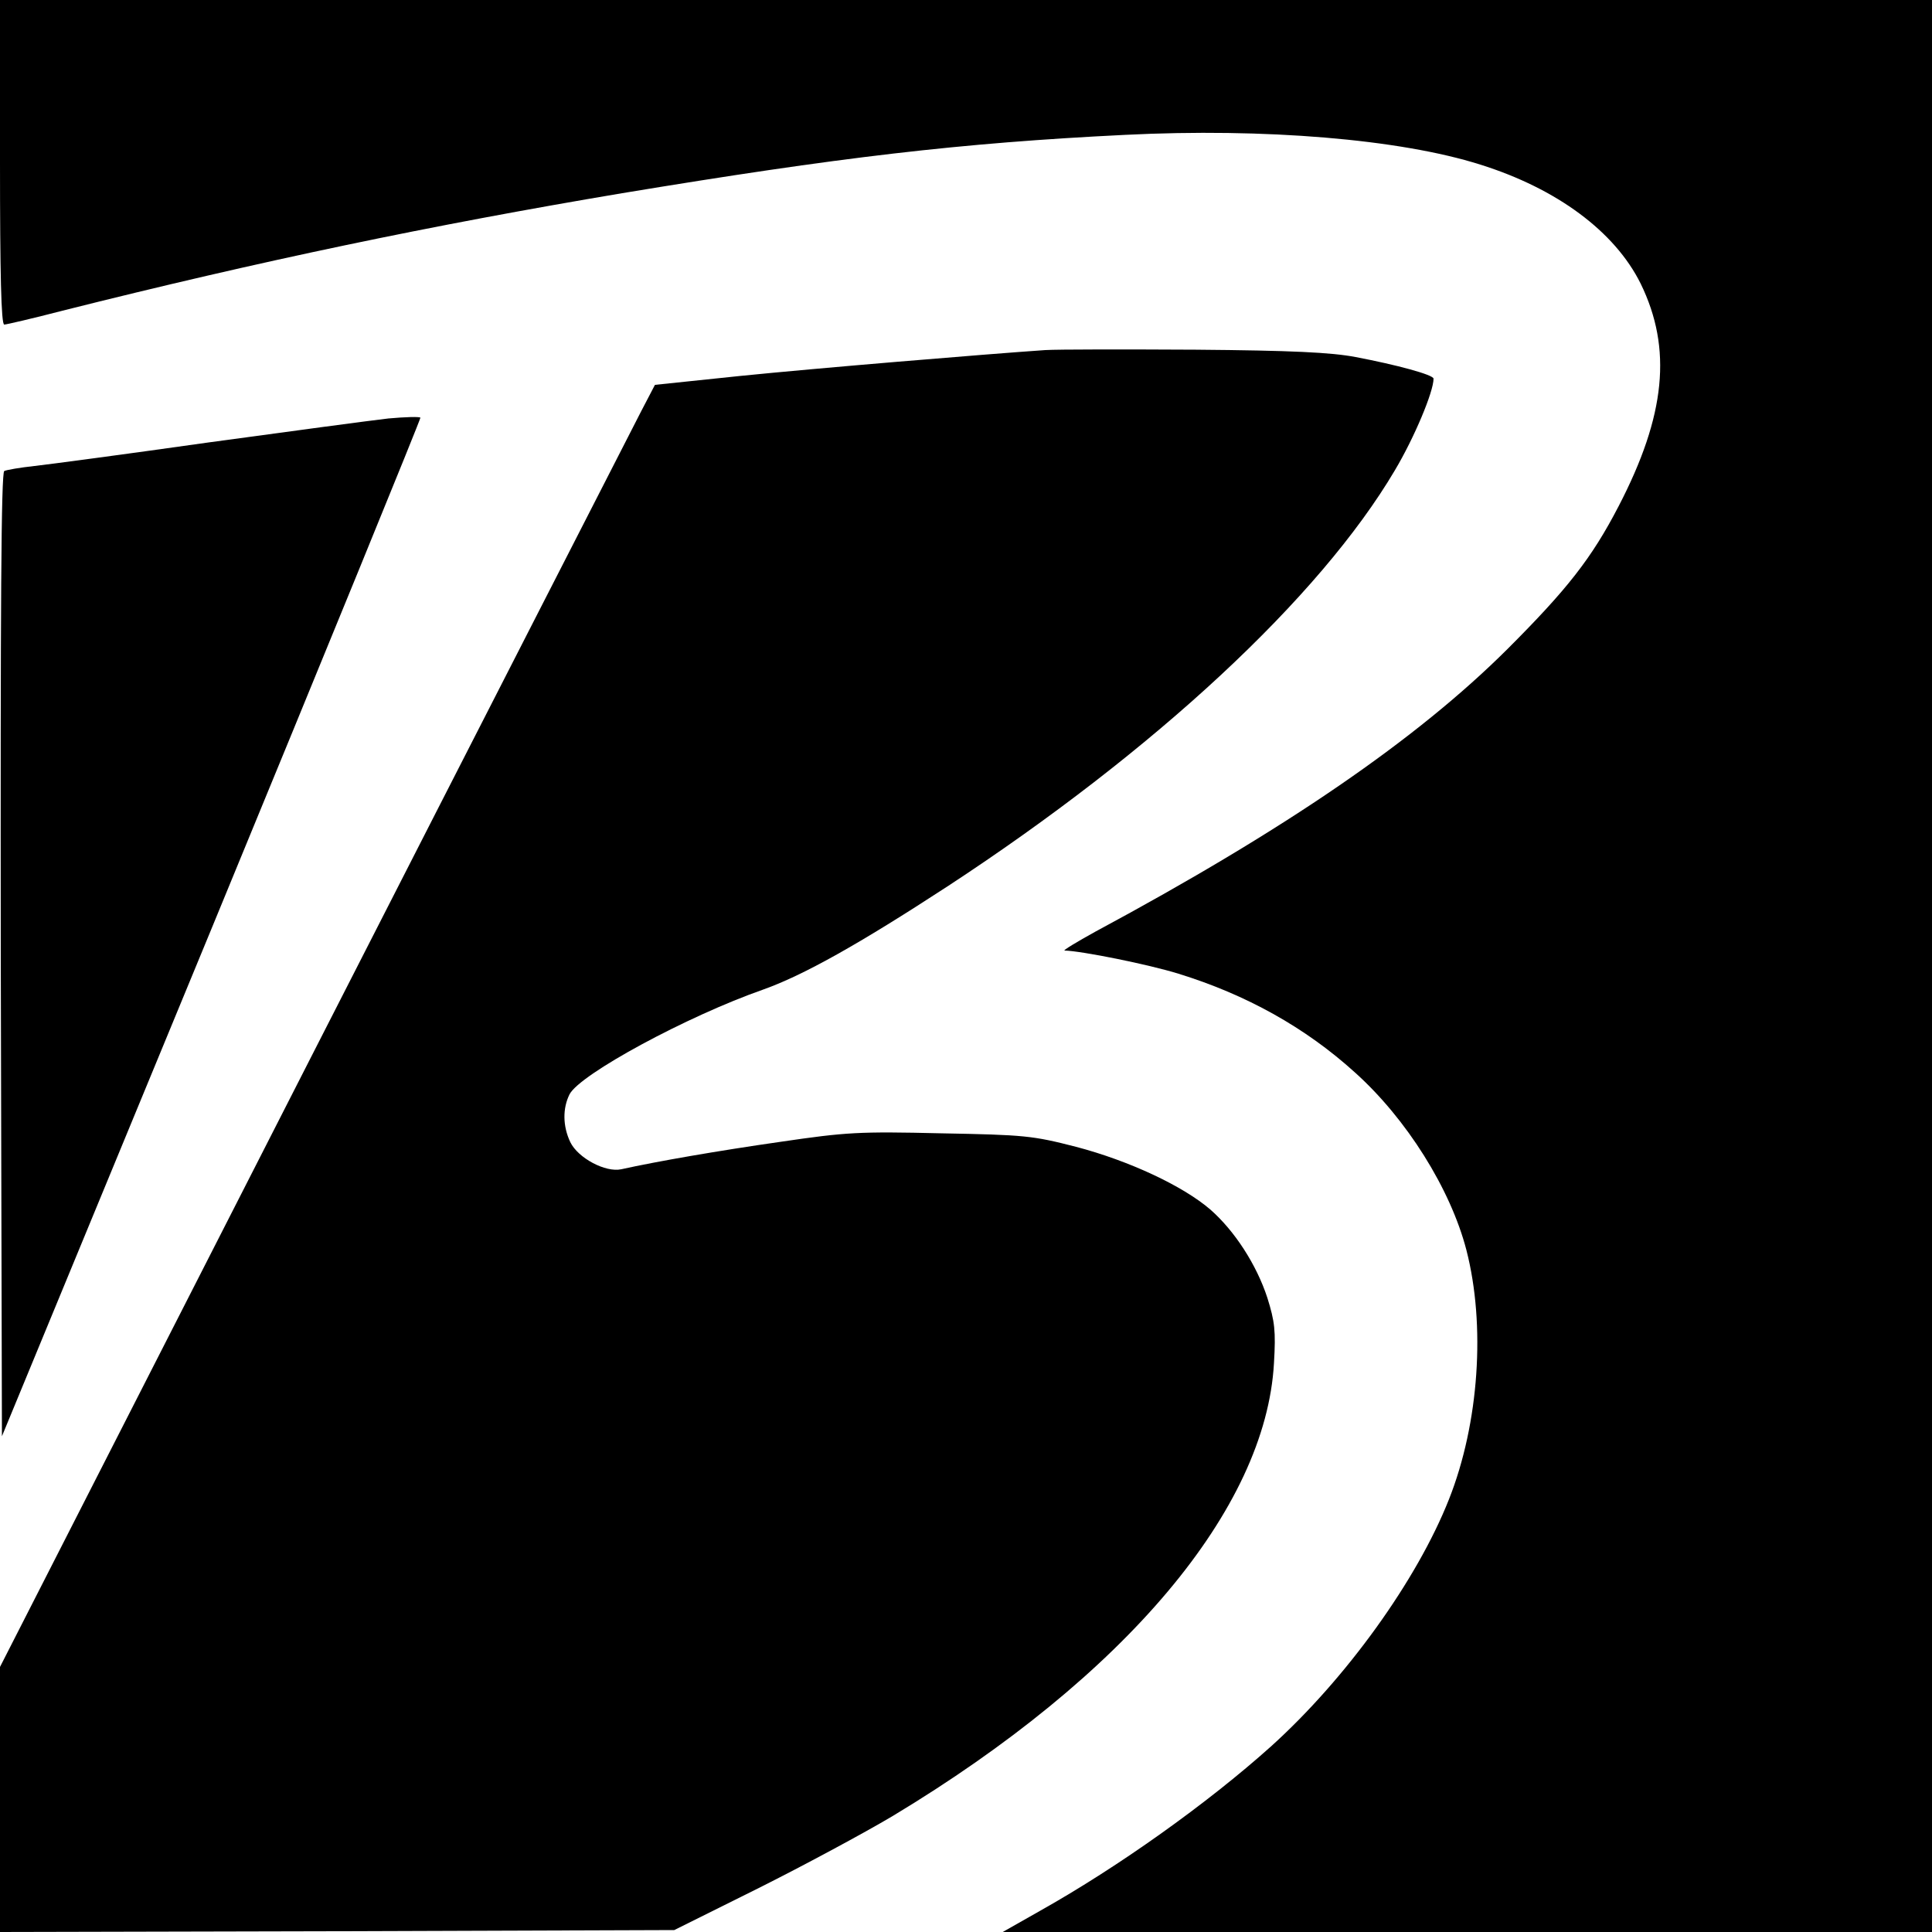
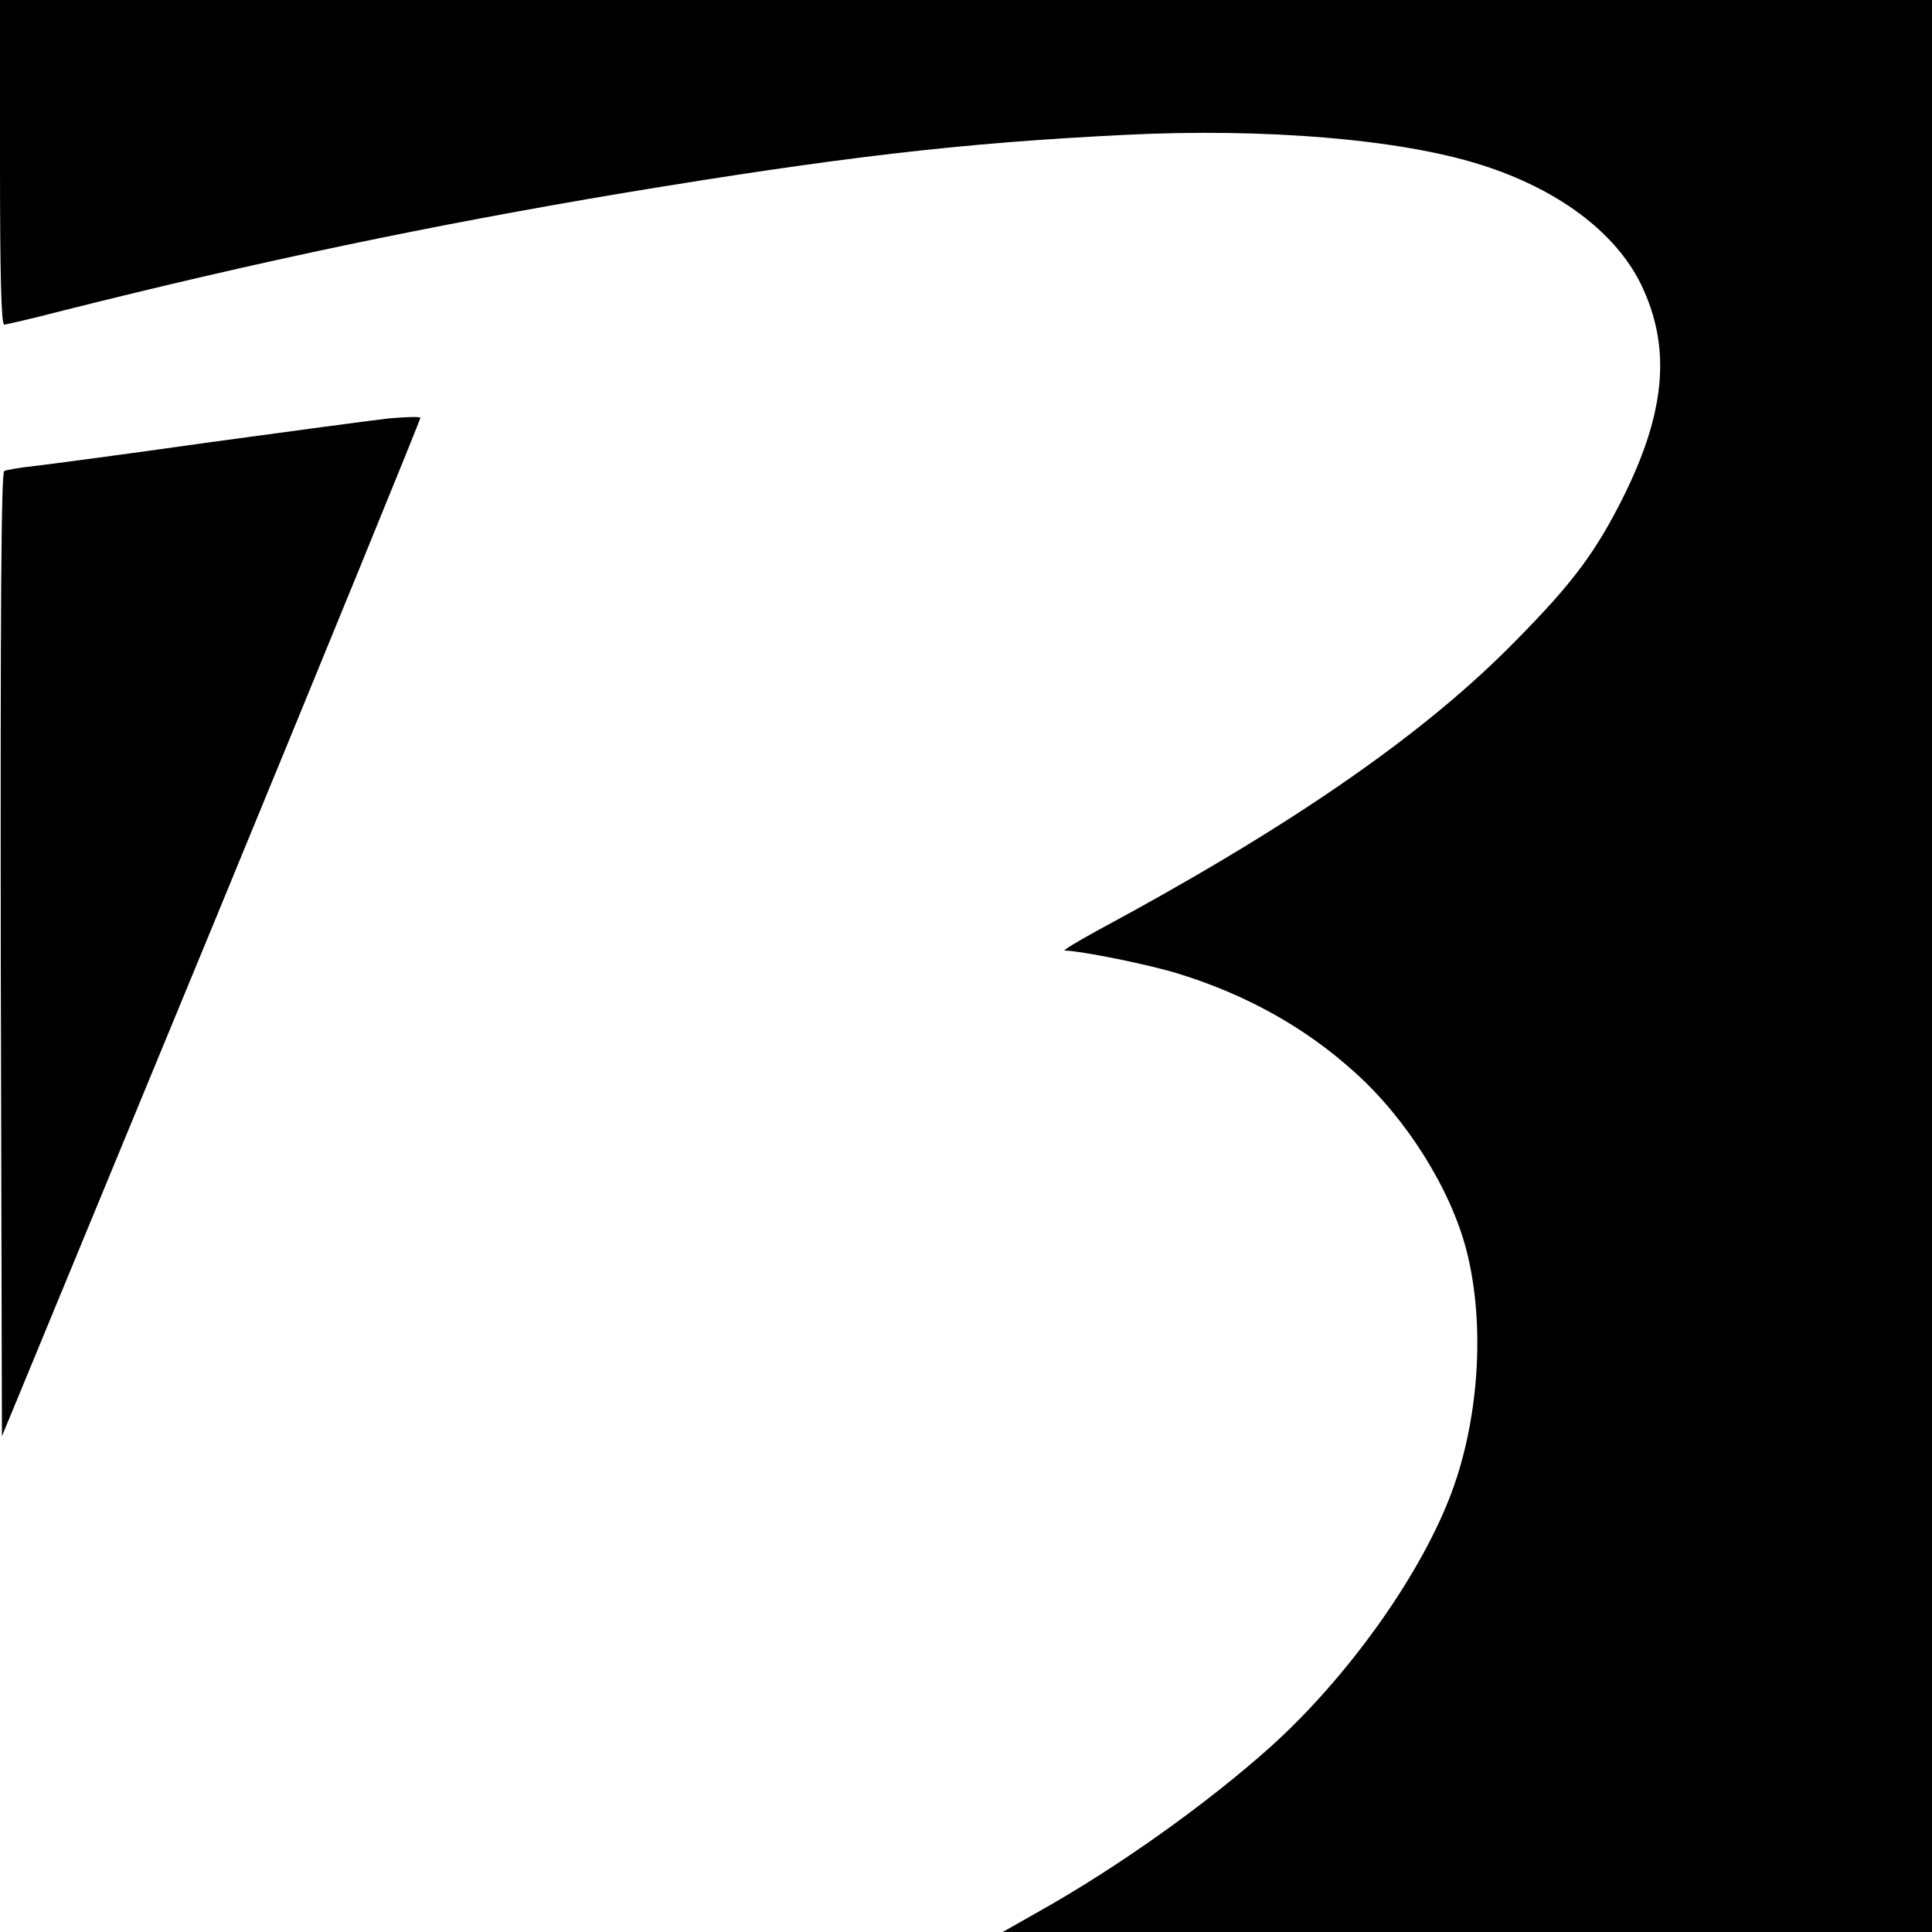
<svg xmlns="http://www.w3.org/2000/svg" version="1.0" width="500pt" height="500pt" viewBox="0 0 500 500" preserveAspectRatio="xMidYMid meet">
  <g transform="translate(0,500) scale(0.1,-0.1)" fill="#000000" stroke="none">
    <path d="M0 4580 c0 -287 3 -420 11 -420 5 0 74 16 151 36 513 129 954 221 1448 304 562 93 874 130 1302 151 360 18 711 -11 919 -77 198 -62 348 -173 415 -308 82 -168 65 -341 -57 -576 -70 -135 -133 -215 -288 -370 -234 -233 -573 -466 -1066 -731 -49 -27 -85 -49 -80 -49 44 -1 218 -36 295 -60 175 -54 328 -139 456 -255 134 -120 248 -302 289 -460 50 -194 33 -448 -45 -645 -83 -210 -267 -465 -461 -640 -164 -147 -394 -311 -597 -425 l-97 -55 1203 0 1202 0 0 2500 0 2500 -2500 0 -2500 0 0 -420z" />
-     <path d="M2705 4094 c-160 -11 -593 -47 -790 -67 l-220 -23 -36 -69 c-20 -39 -402 -785 -848 -1659 l-811 -1590 0 -343 0 -343 873 2 872 3 215 107 c118 59 276 144 350 188 603 363 966 795 987 1172 5 84 2 108 -17 169 -28 86 -85 174 -148 229 -71 61 -210 126 -347 162 -113 29 -133 31 -350 35 -211 5 -245 3 -415 -22 -161 -23 -322 -51 -412 -71 -41 -9 -112 29 -132 70 -20 42 -20 88 -2 124 27 52 304 202 501 271 104 37 247 117 477 267 536 351 963 747 1158 1077 50 84 100 203 100 237 0 10 -96 36 -202 56 -62 12 -167 17 -413 19 -181 1 -357 1 -390 -1z" />
    <path d="M1005 3917 c-44 -5 -253 -33 -465 -62 -212 -30 -415 -57 -451 -61 -37 -4 -72 -10 -78 -13 -8 -5 -10 -351 -9 -1253 l3 -1245 543 1315 c298 723 541 1318 540 1321 -2 3 -39 2 -83 -2z" />
  </g>
</svg>